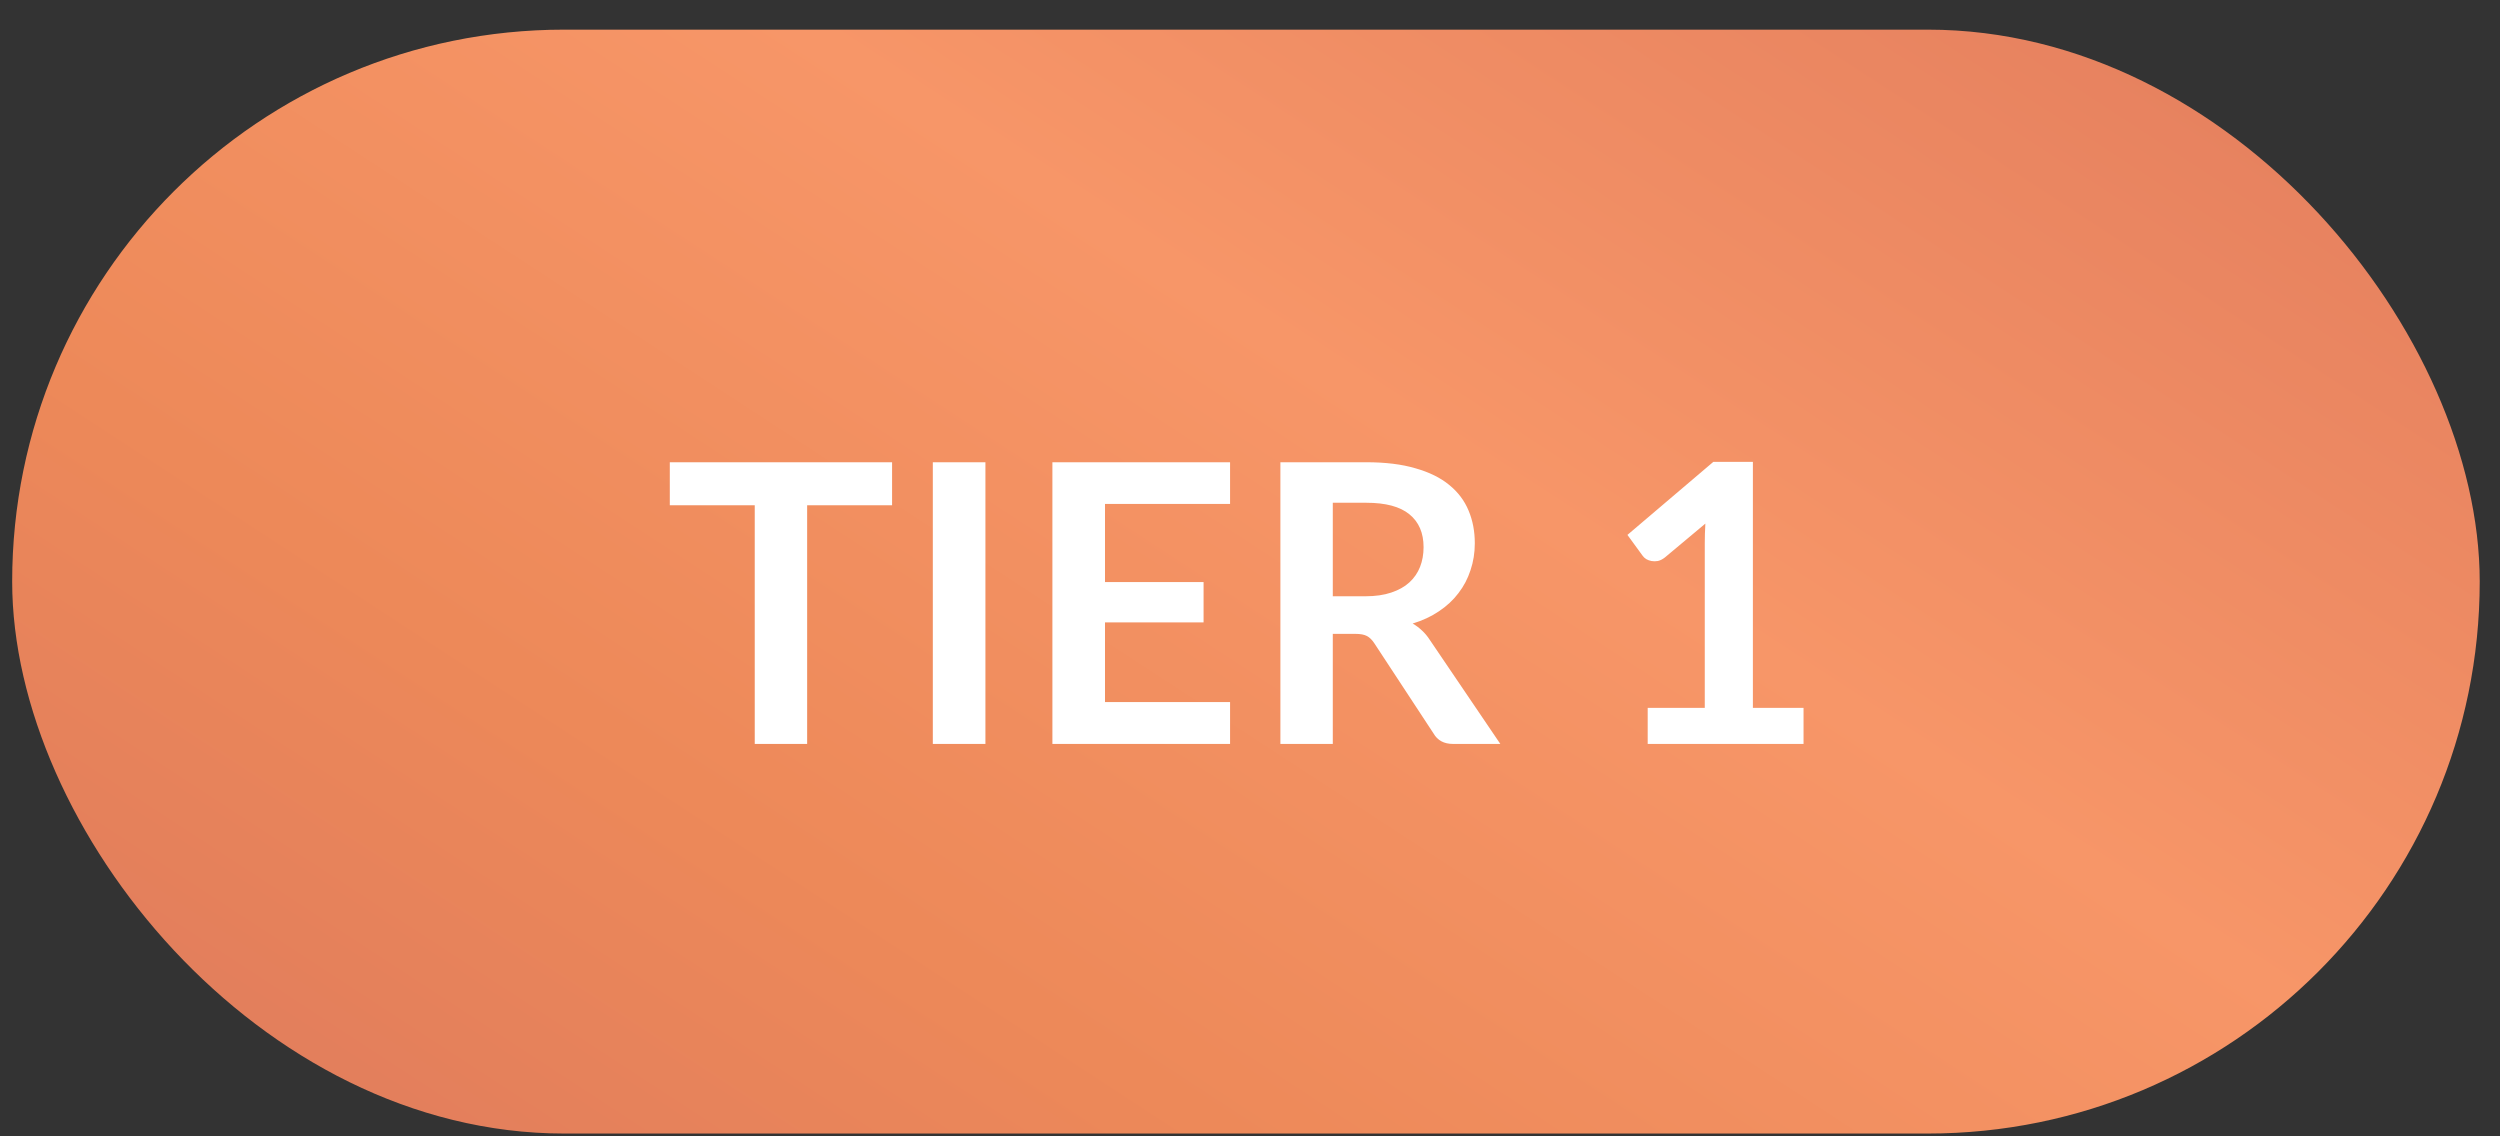
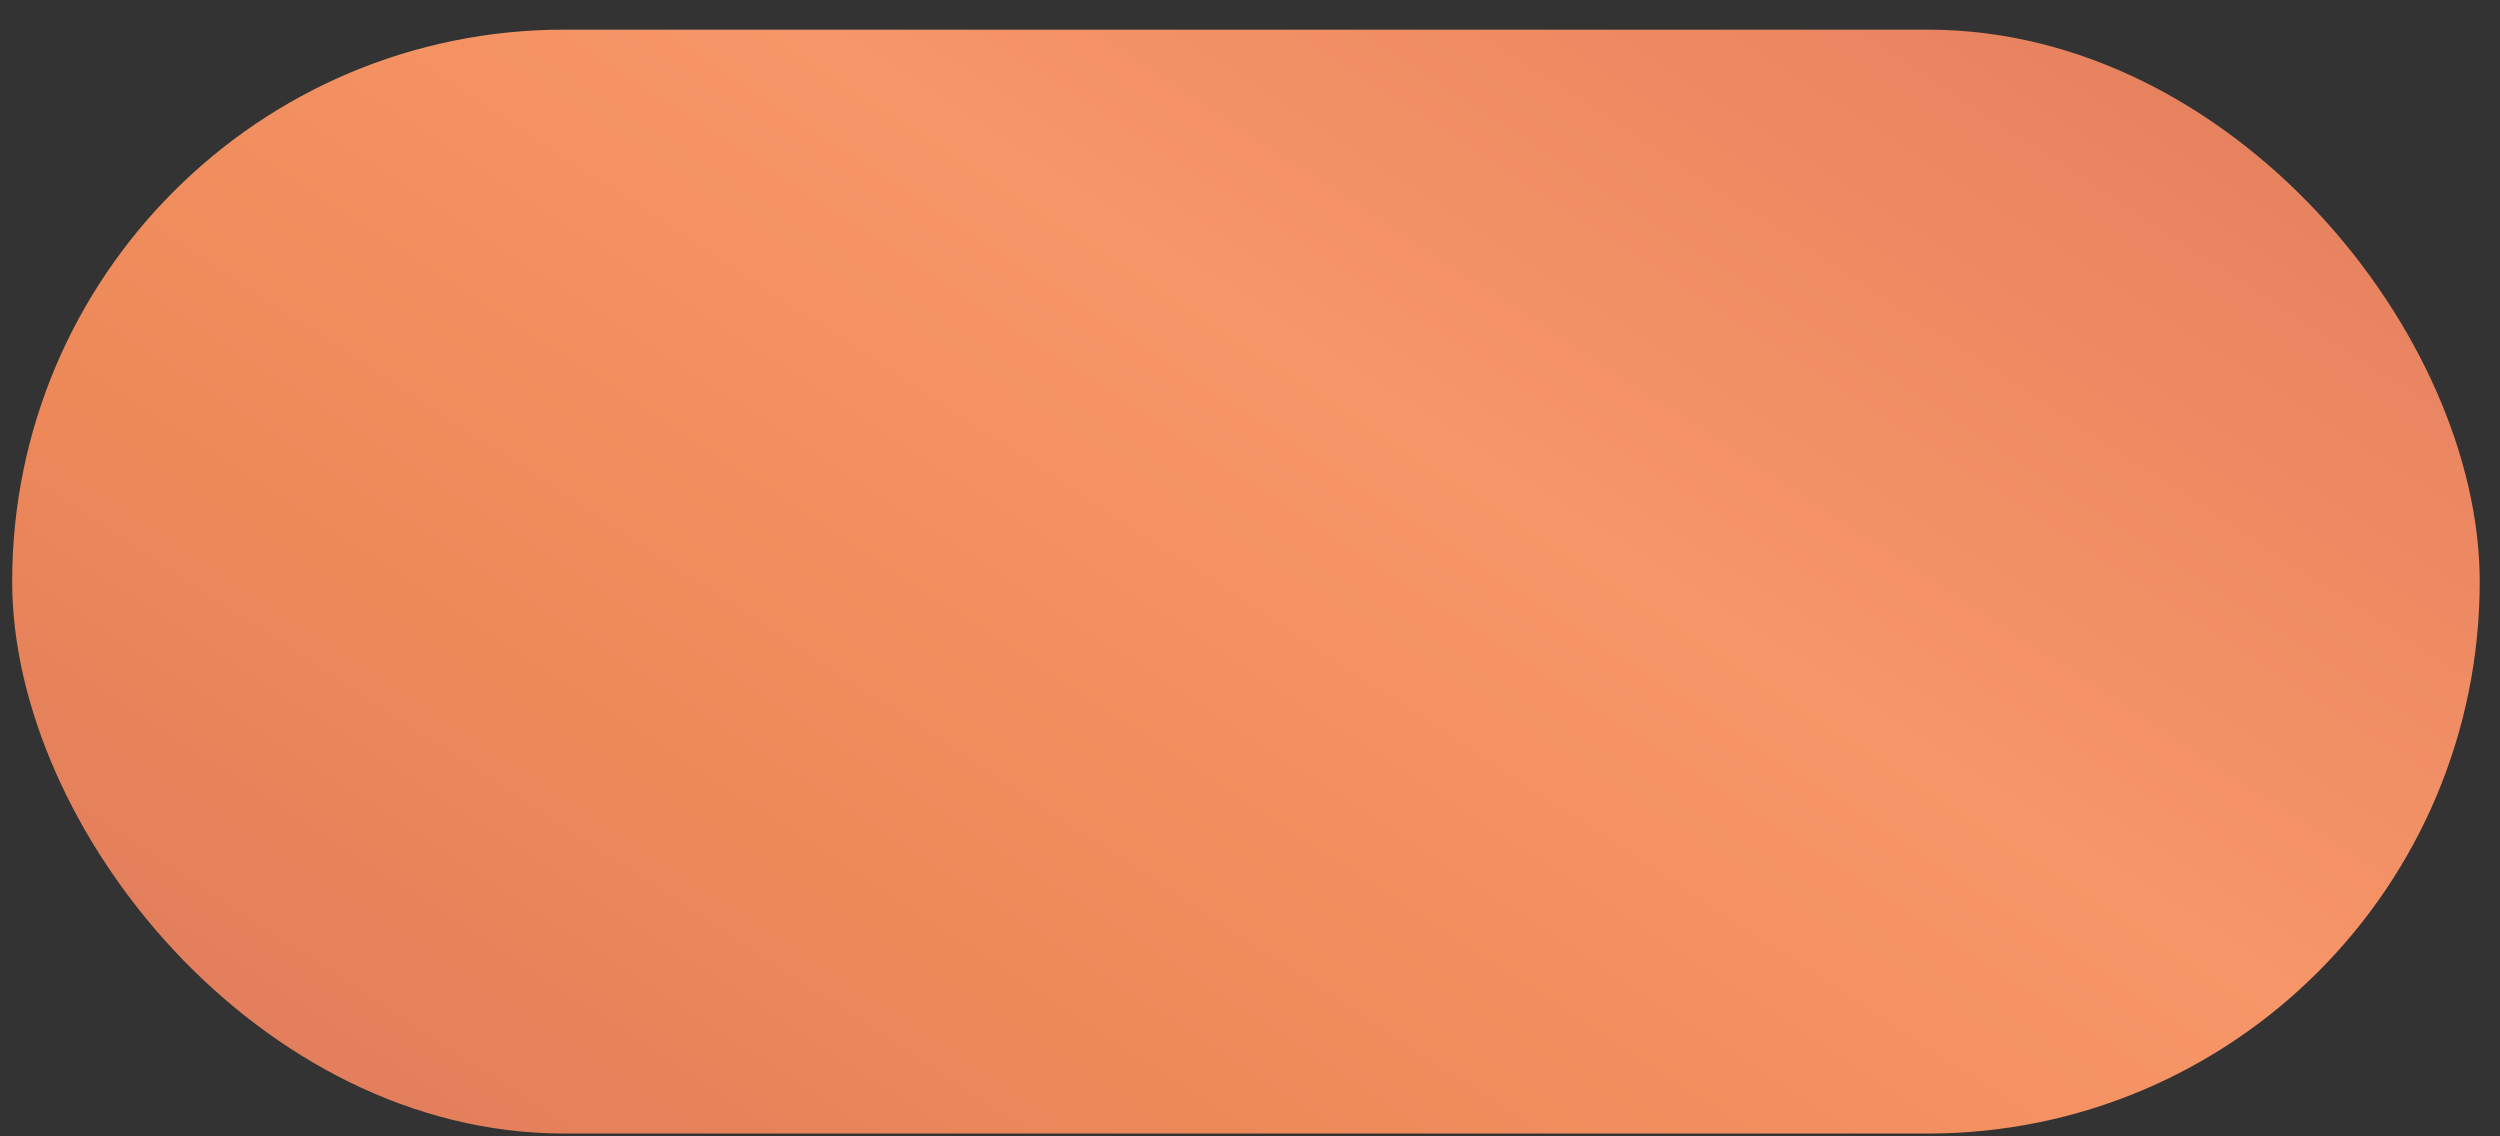
<svg xmlns="http://www.w3.org/2000/svg" width="77" height="35" viewBox="0 0 77 35" fill="none">
  <rect x="0" y="0" width="77" height="35" fill="#333333" stroke="none" />
  <rect x="0.375" y="0.913" width="76" height="34" rx="17" fill="url(#paint0_linear_1927_387)" />
-   <path d="M27.476 15.563H24.86V22.913H23.246V15.563H20.63V14.237H27.476V15.563ZM30.351 22.913H28.731V14.237H30.351V22.913ZM34.034 15.521V17.927H37.07V19.169H34.034V21.623H37.886V22.913H32.414V14.237H37.886V15.521H34.034ZM42.058 18.365C42.362 18.365 42.626 18.327 42.85 18.251C43.078 18.175 43.264 18.071 43.408 17.939C43.556 17.803 43.666 17.643 43.738 17.459C43.81 17.275 43.846 17.073 43.846 16.853C43.846 16.413 43.7 16.075 43.408 15.839C43.12 15.603 42.678 15.485 42.082 15.485H41.05V18.365H42.058ZM46.21 22.913H44.752C44.476 22.913 44.276 22.805 44.152 22.589L42.328 19.811C42.26 19.707 42.184 19.633 42.1 19.589C42.02 19.545 41.9 19.523 41.74 19.523H41.05V22.913H39.436V14.237H42.082C42.67 14.237 43.174 14.299 43.594 14.423C44.018 14.543 44.364 14.713 44.632 14.933C44.904 15.153 45.104 15.417 45.232 15.725C45.36 16.029 45.424 16.365 45.424 16.733C45.424 17.025 45.38 17.301 45.292 17.561C45.208 17.821 45.084 18.057 44.92 18.269C44.76 18.481 44.56 18.667 44.32 18.827C44.084 18.987 43.814 19.113 43.51 19.205C43.614 19.265 43.71 19.337 43.798 19.421C43.886 19.501 43.966 19.597 44.038 19.709L46.21 22.913ZM55.549 21.803V22.913H50.749V21.803H52.507V16.745C52.507 16.545 52.513 16.339 52.525 16.127L51.277 17.171C51.205 17.227 51.133 17.263 51.061 17.279C50.993 17.291 50.927 17.291 50.863 17.279C50.803 17.267 50.749 17.247 50.701 17.219C50.653 17.187 50.617 17.153 50.593 17.117L50.125 16.475L52.771 14.225H53.989V21.803H55.549Z" fill="white" />
  <defs>
    <linearGradient id="paint0_linear_1927_387" x1="65.485" y1="-25.133" x2="9.413" y2="60.751" gradientUnits="userSpaceOnUse">
      <stop stop-color="#D66D56" />
      <stop offset="0.429" stop-color="#F79668" />
      <stop offset="0.639" stop-color="#ED8959" />
      <stop offset="1" stop-color="#D16C61" />
    </linearGradient>
  </defs>
</svg>